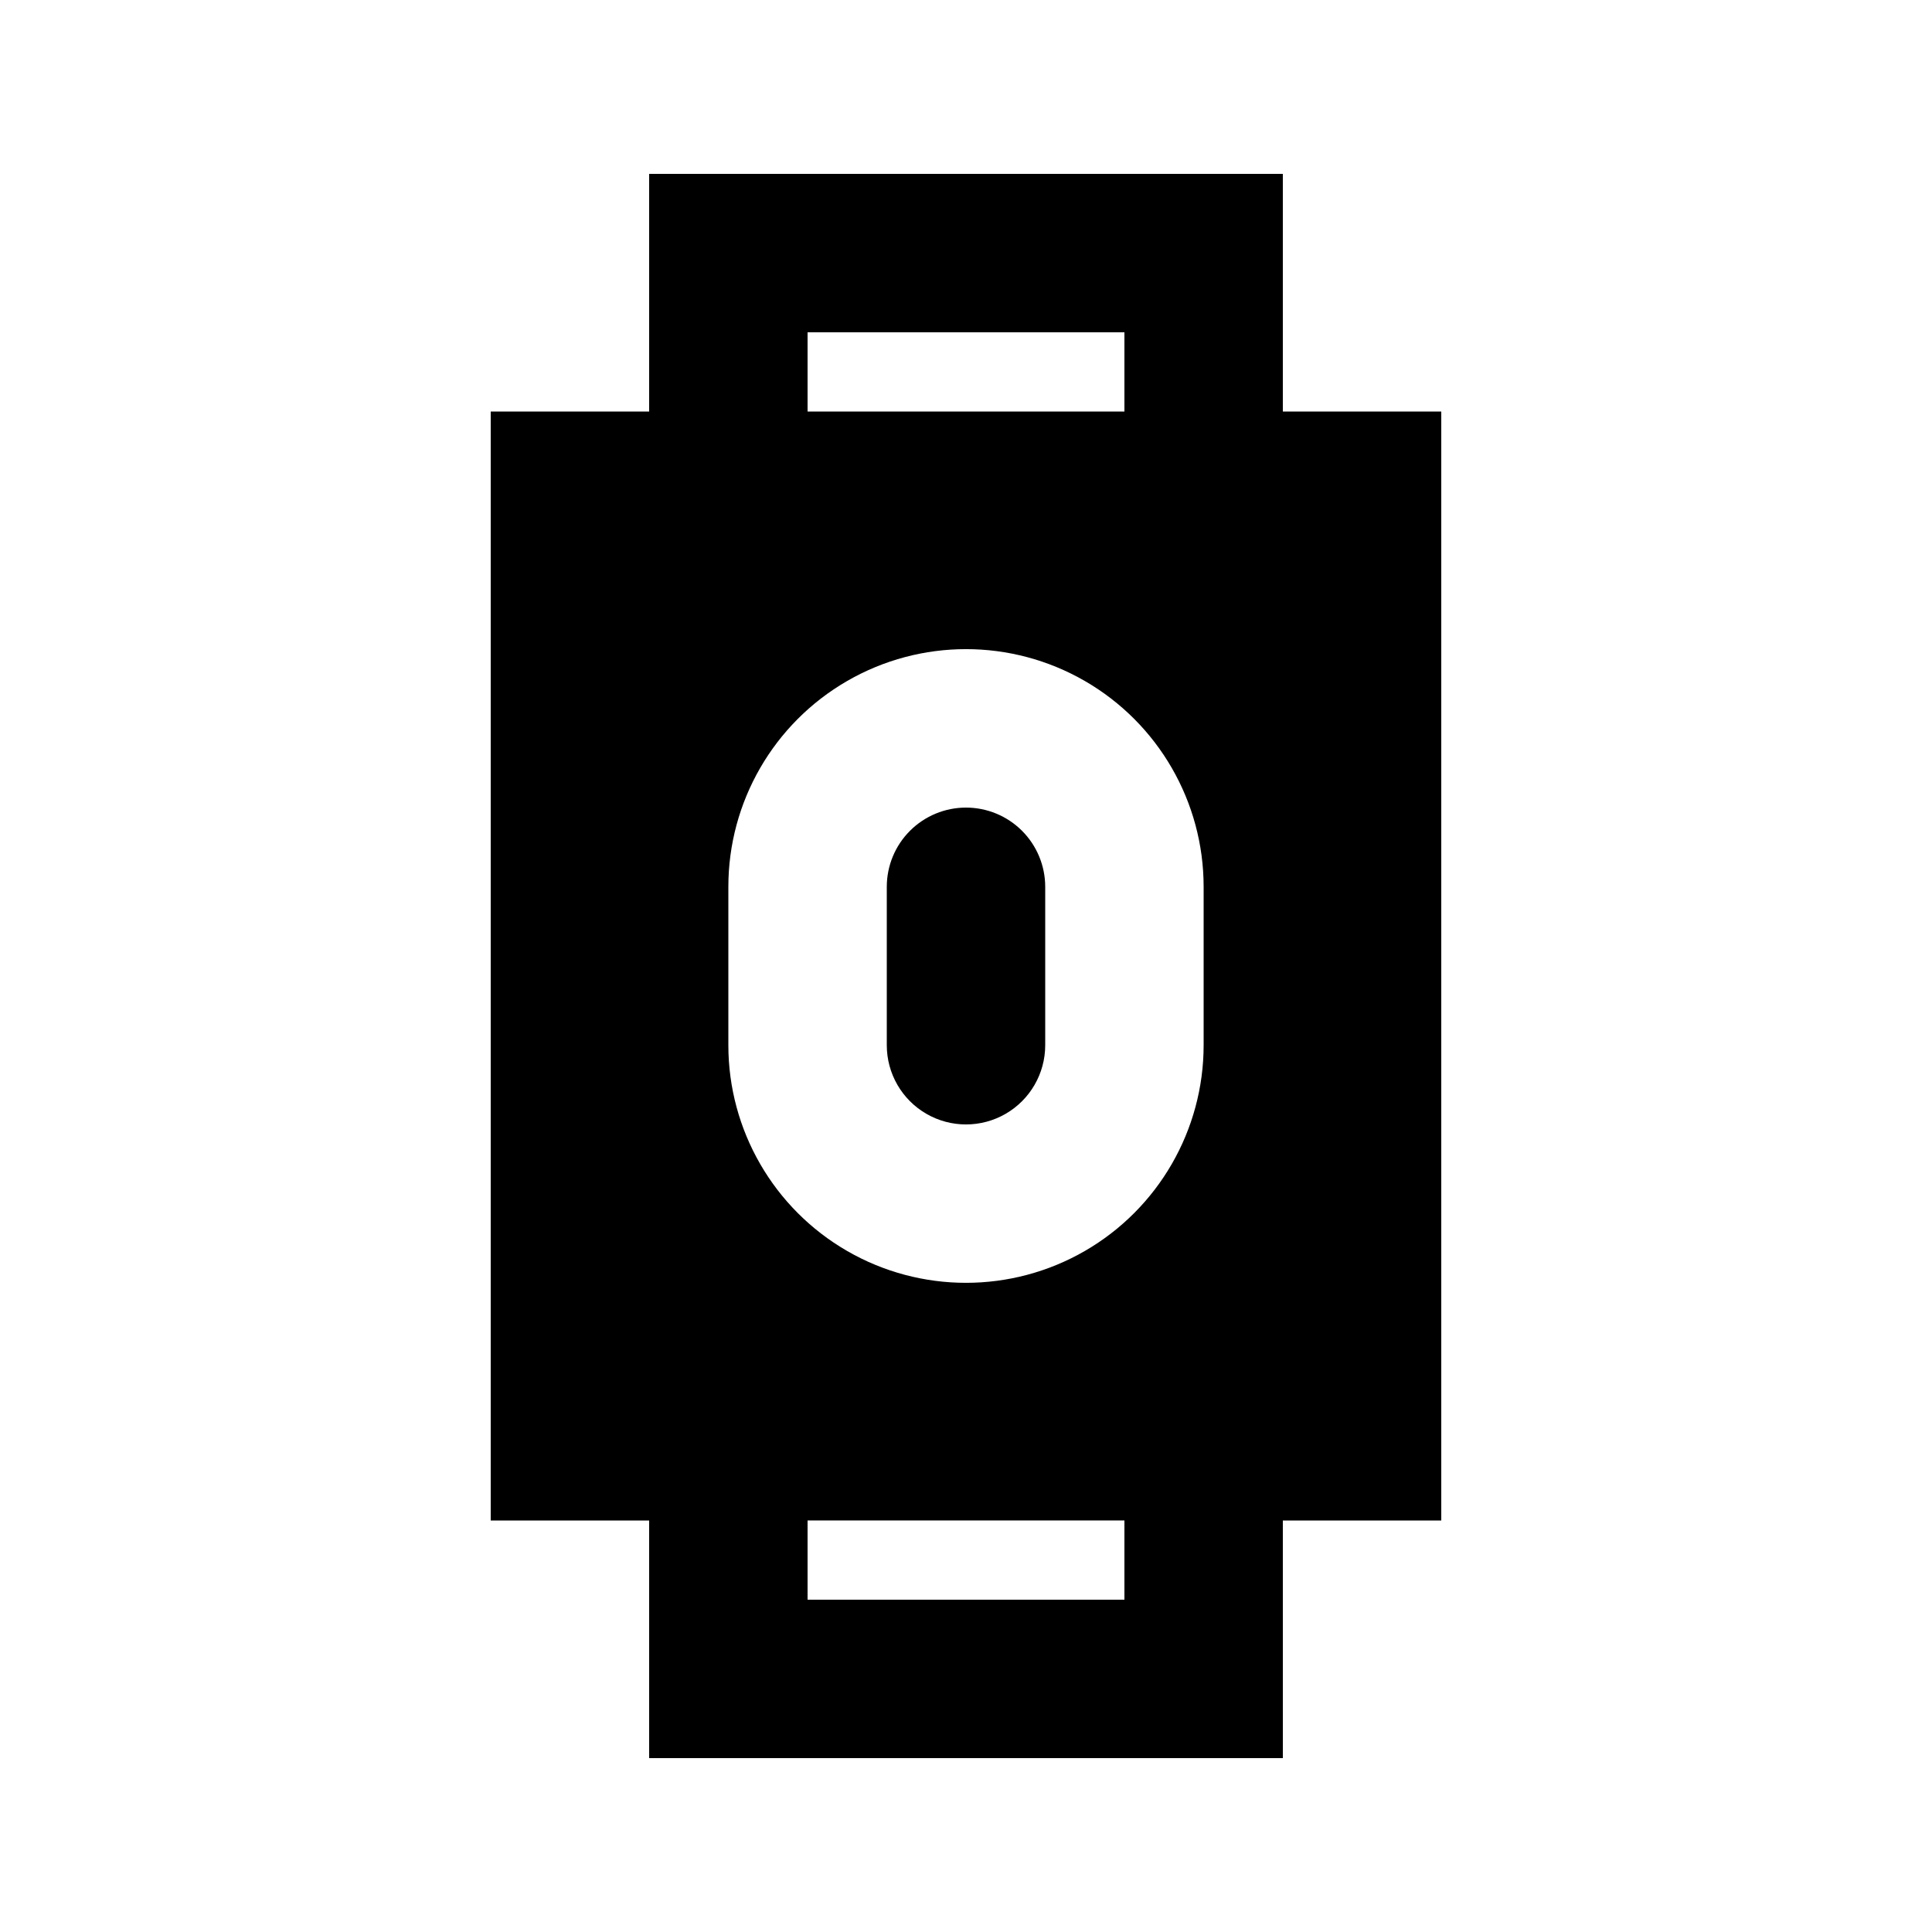
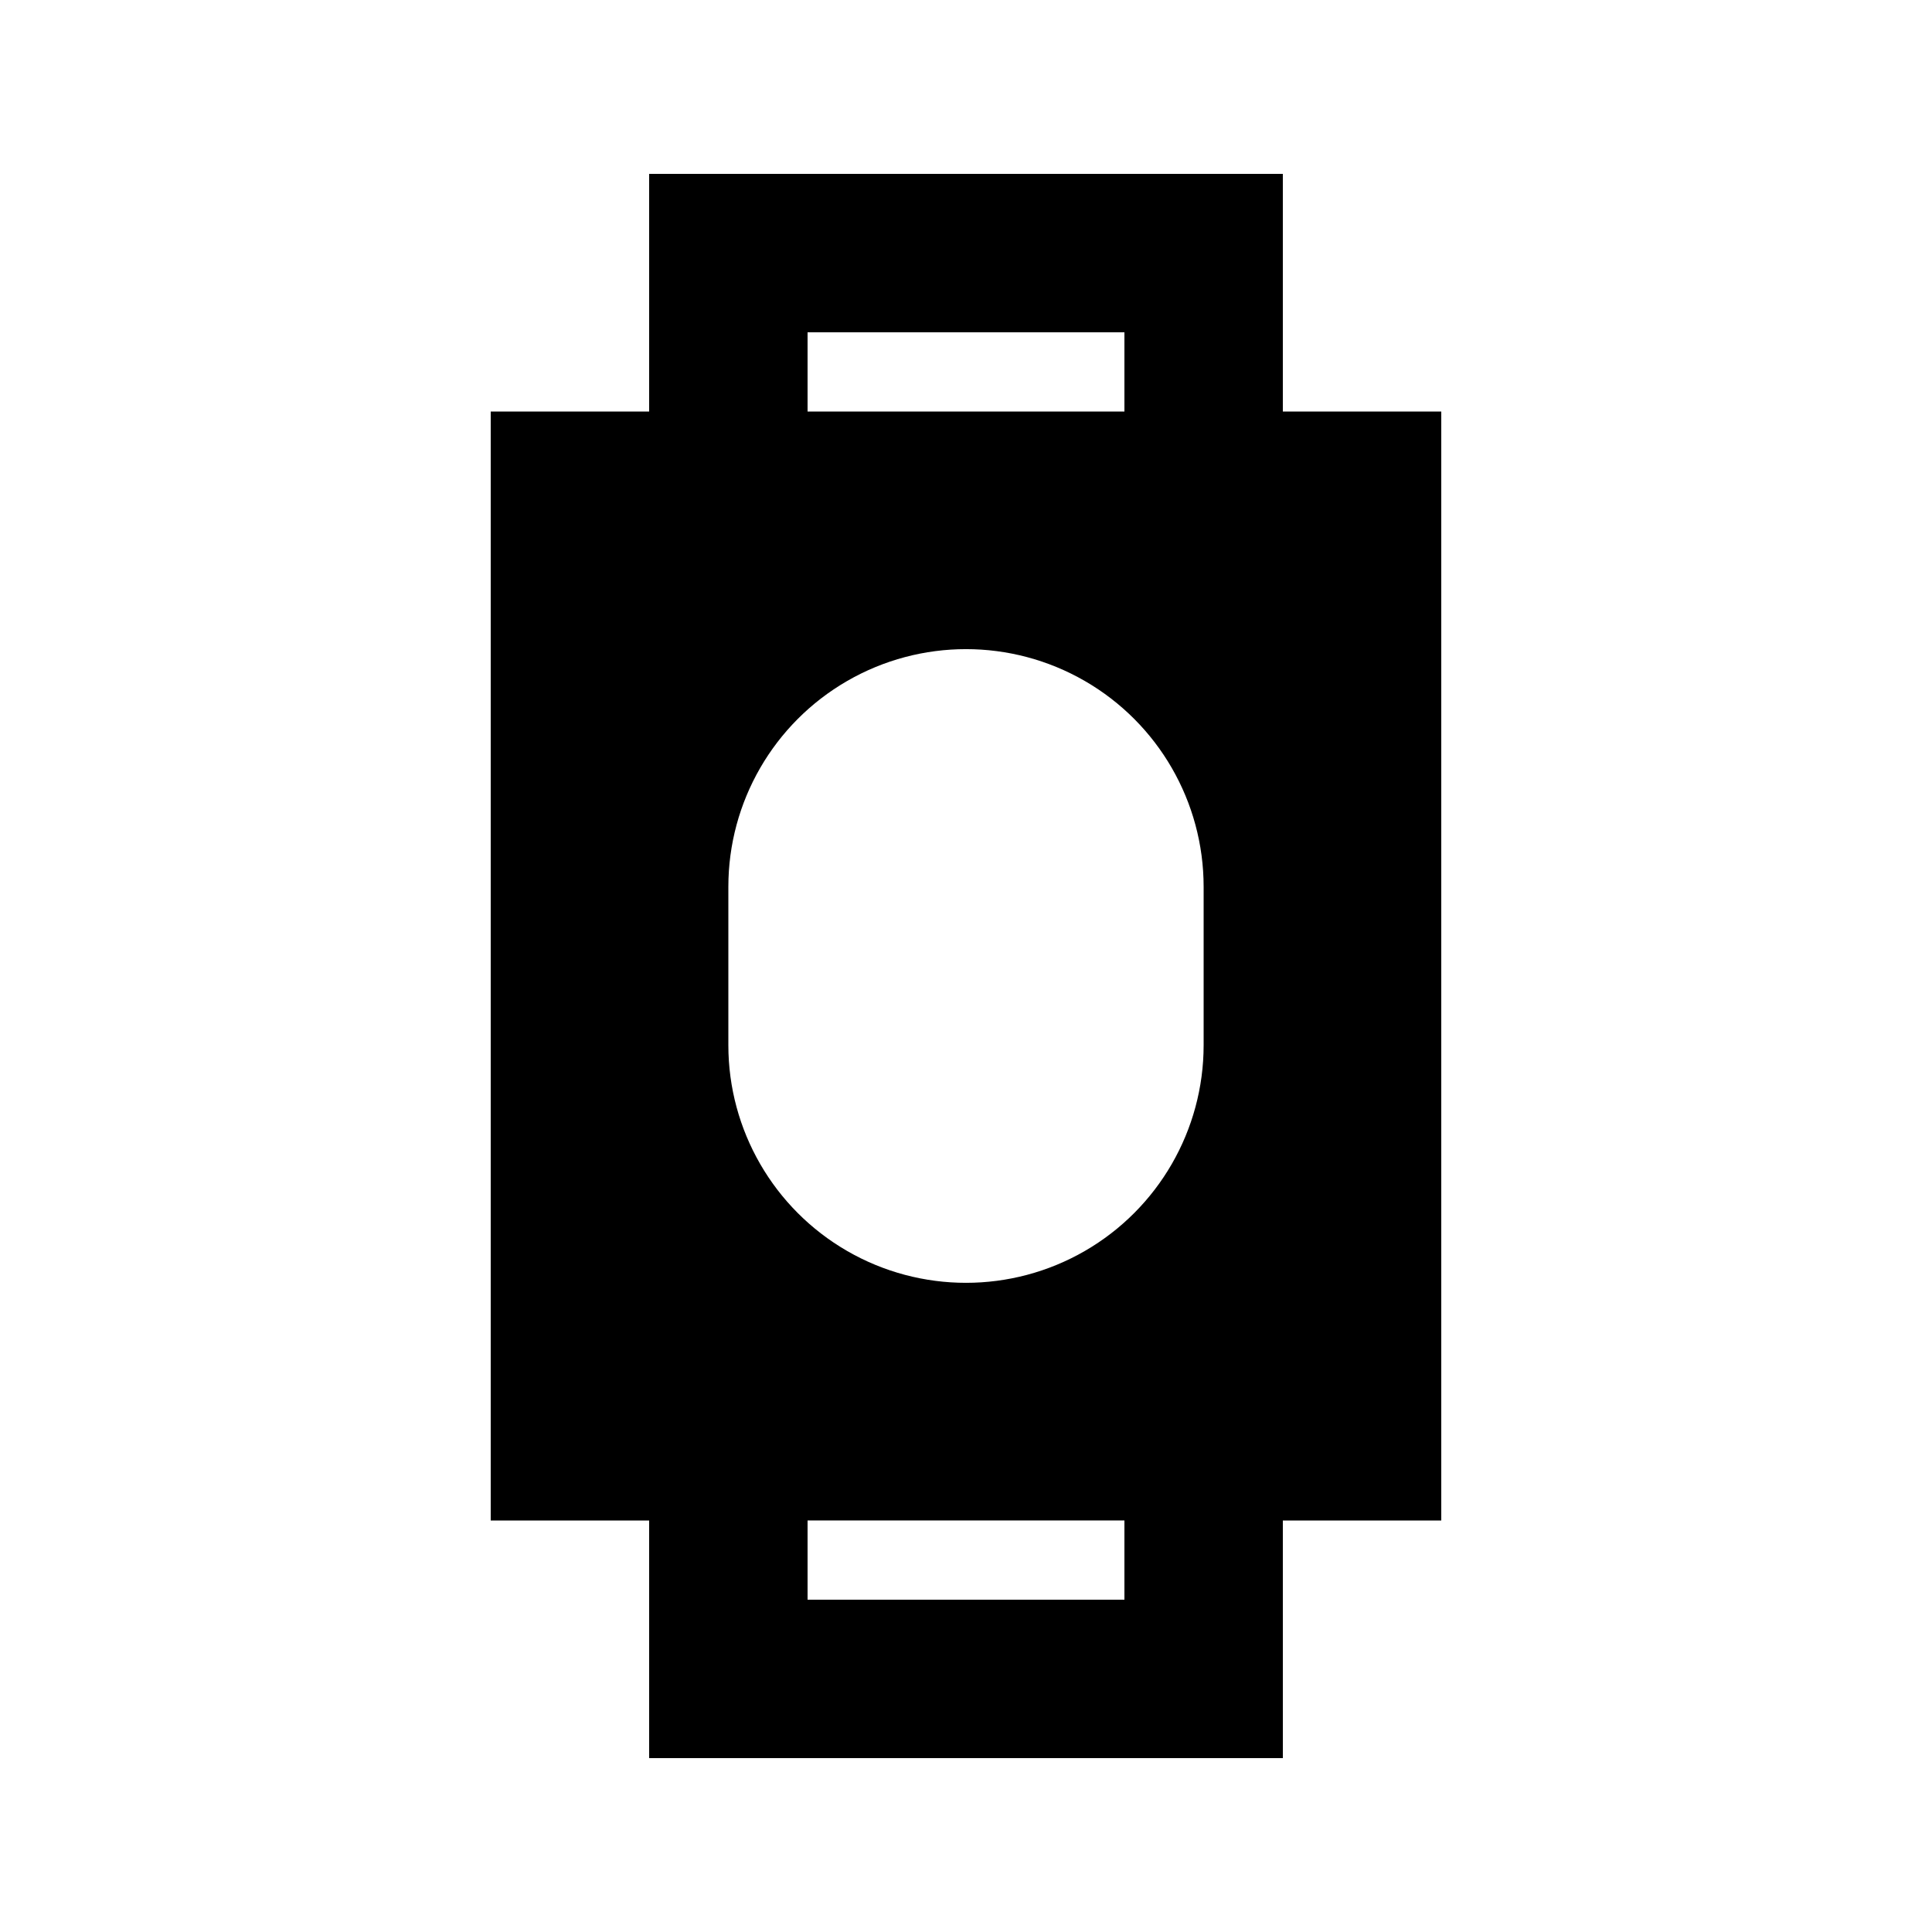
<svg xmlns="http://www.w3.org/2000/svg" fill="#000000" width="800px" height="800px" version="1.1" viewBox="144 144 512 512">
  <g>
-     <path d="m400 358.02c-5.57 0-10.91 2.211-14.844 6.148-3.938 3.934-6.148 9.273-6.148 14.844v41.984c0 7.5 4 14.43 10.496 18.18 6.492 3.75 14.496 3.75 20.992 0 6.492-3.75 10.496-10.68 10.496-18.18v-41.984c0-5.57-2.215-10.91-6.148-14.844-3.938-3.938-9.277-6.148-14.844-6.148z" />
    <path d="m316.03 190.08v62.977h-41.984v293.89h41.984v62.977h167.94l-0.004-62.977h41.984v-293.89h-41.984v-62.977zm41.984 41.984h83.969v20.992h-83.969zm83.969 335.87h-83.969v-20.992h83.969zm20.992-146.95v0.004c0 22.496-12.004 43.289-31.488 54.539-19.488 11.246-43.492 11.246-62.977 0-19.484-11.25-31.488-32.043-31.488-54.539v-41.984c0-22.5 12.004-43.289 31.488-54.539s43.488-11.25 62.977 0c19.484 11.25 31.488 32.039 31.488 54.539z" />
  </g>
</svg>